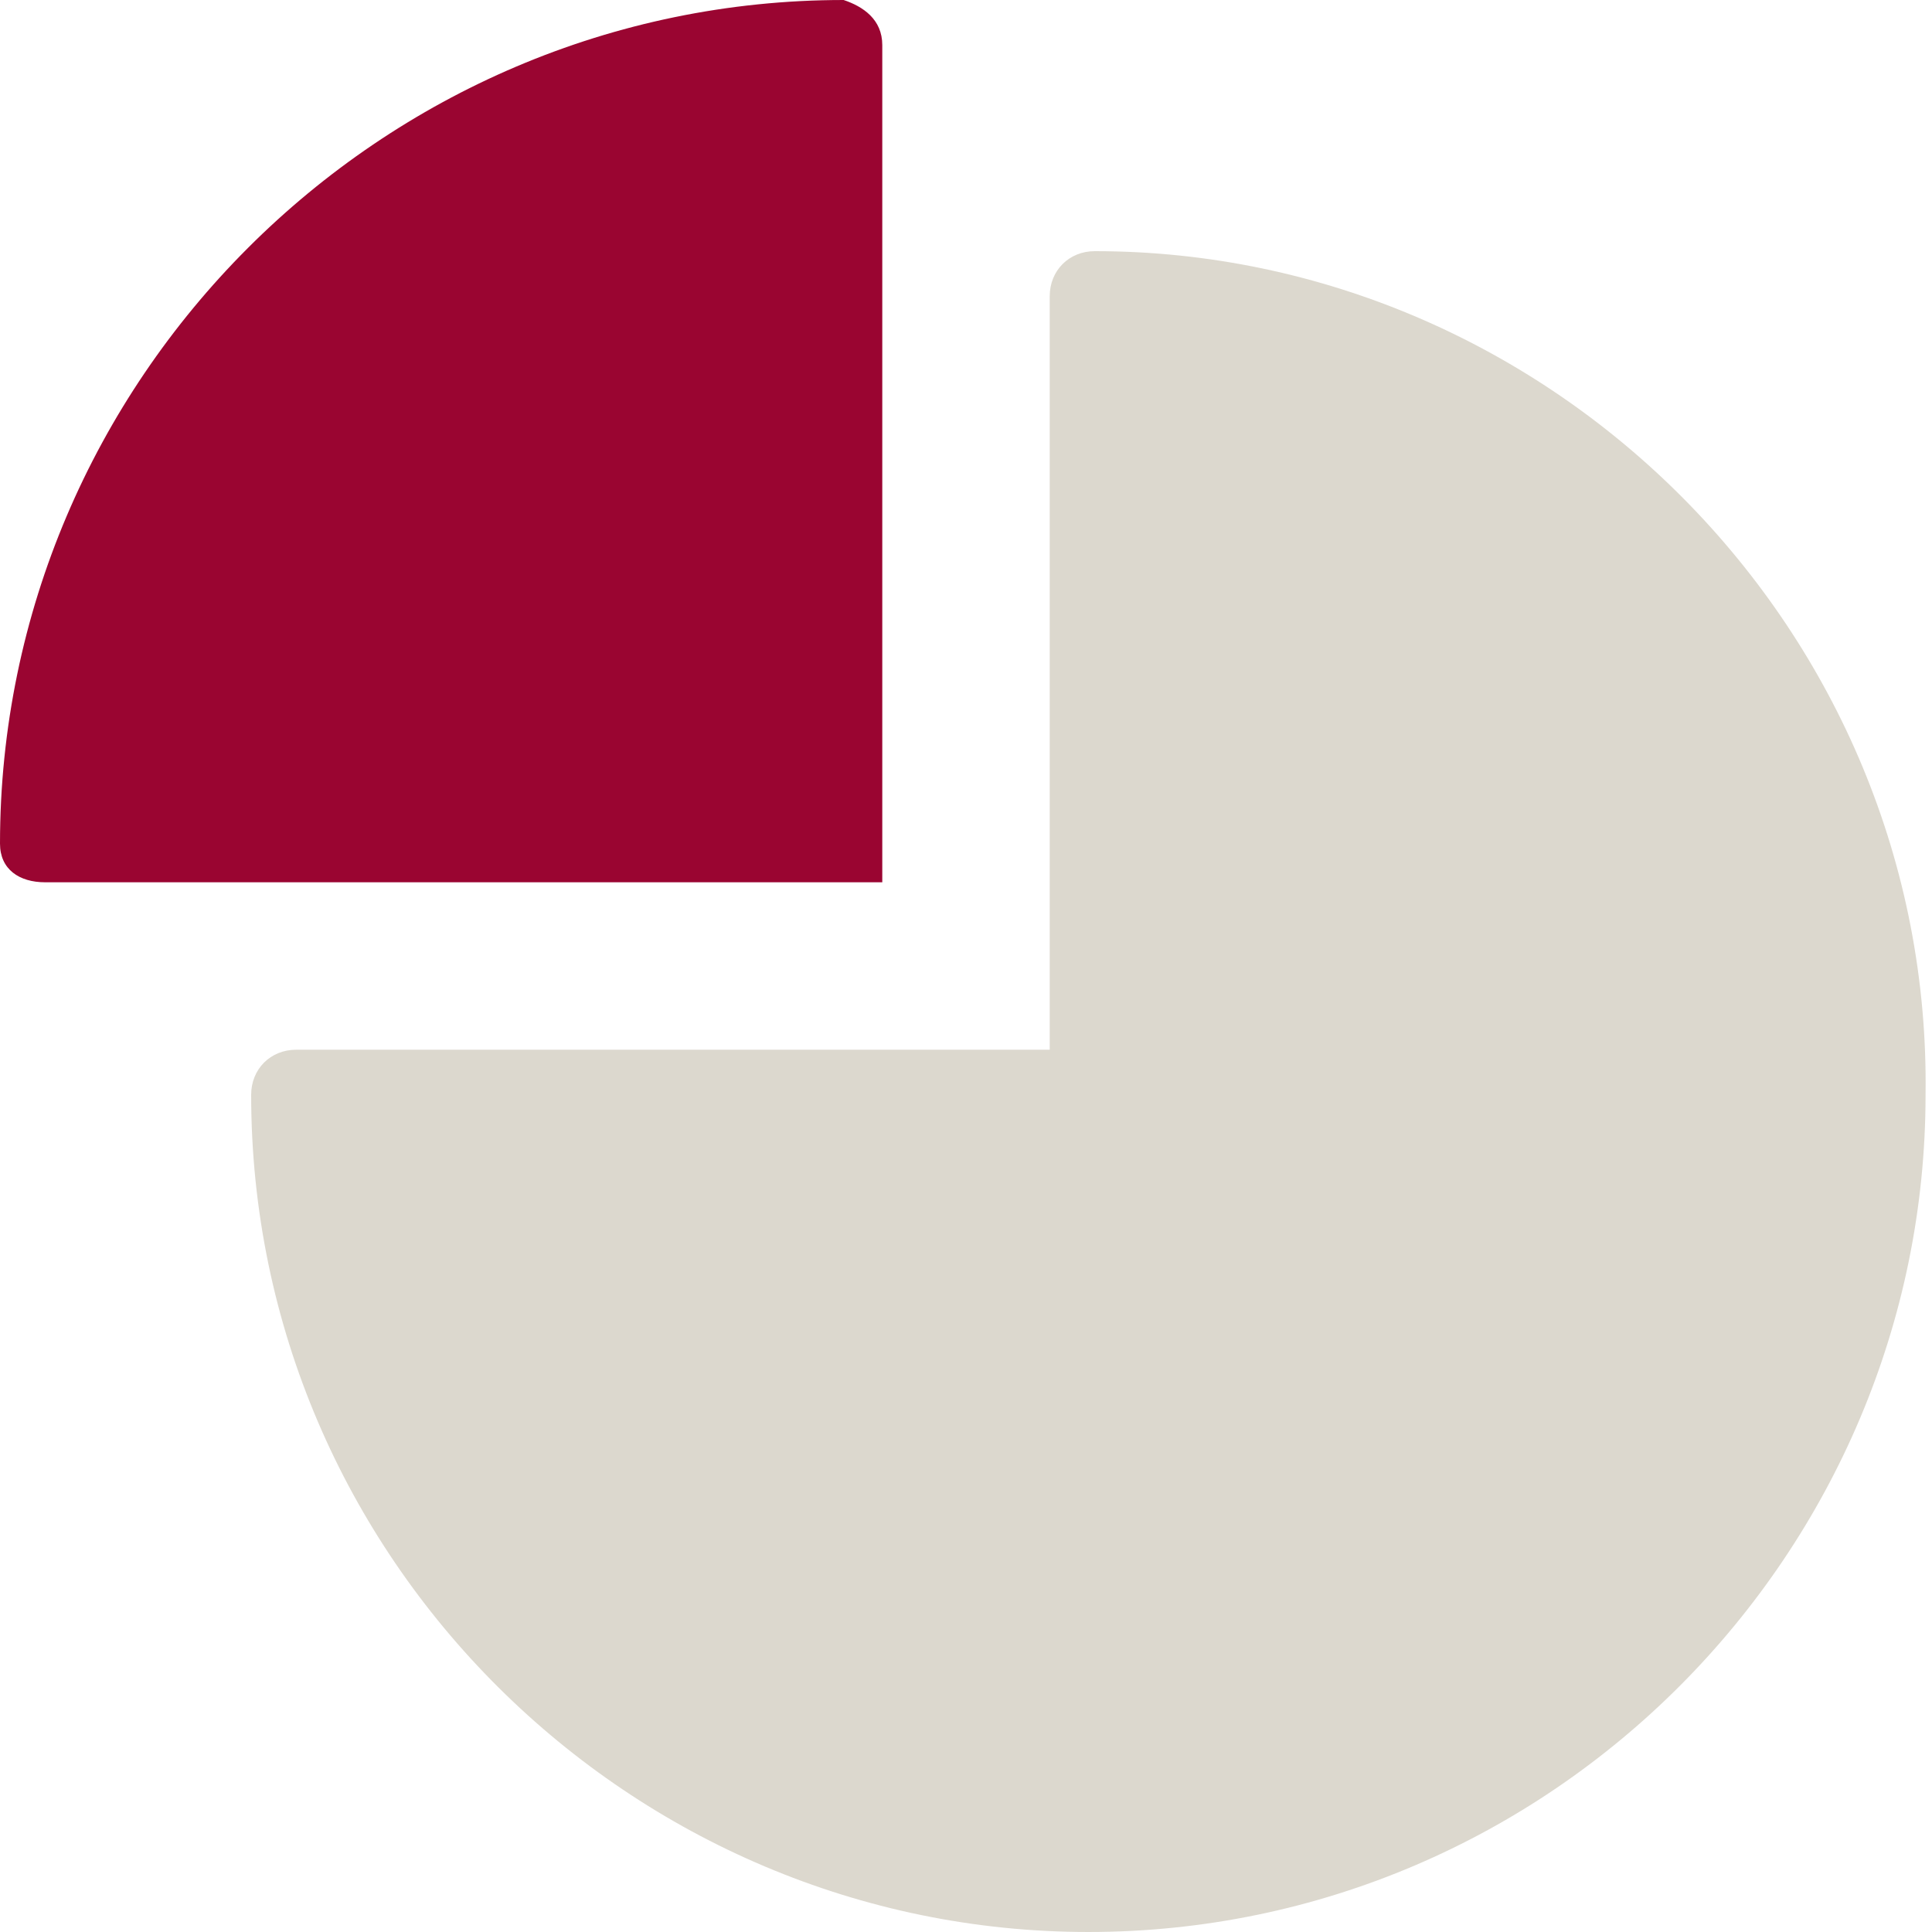
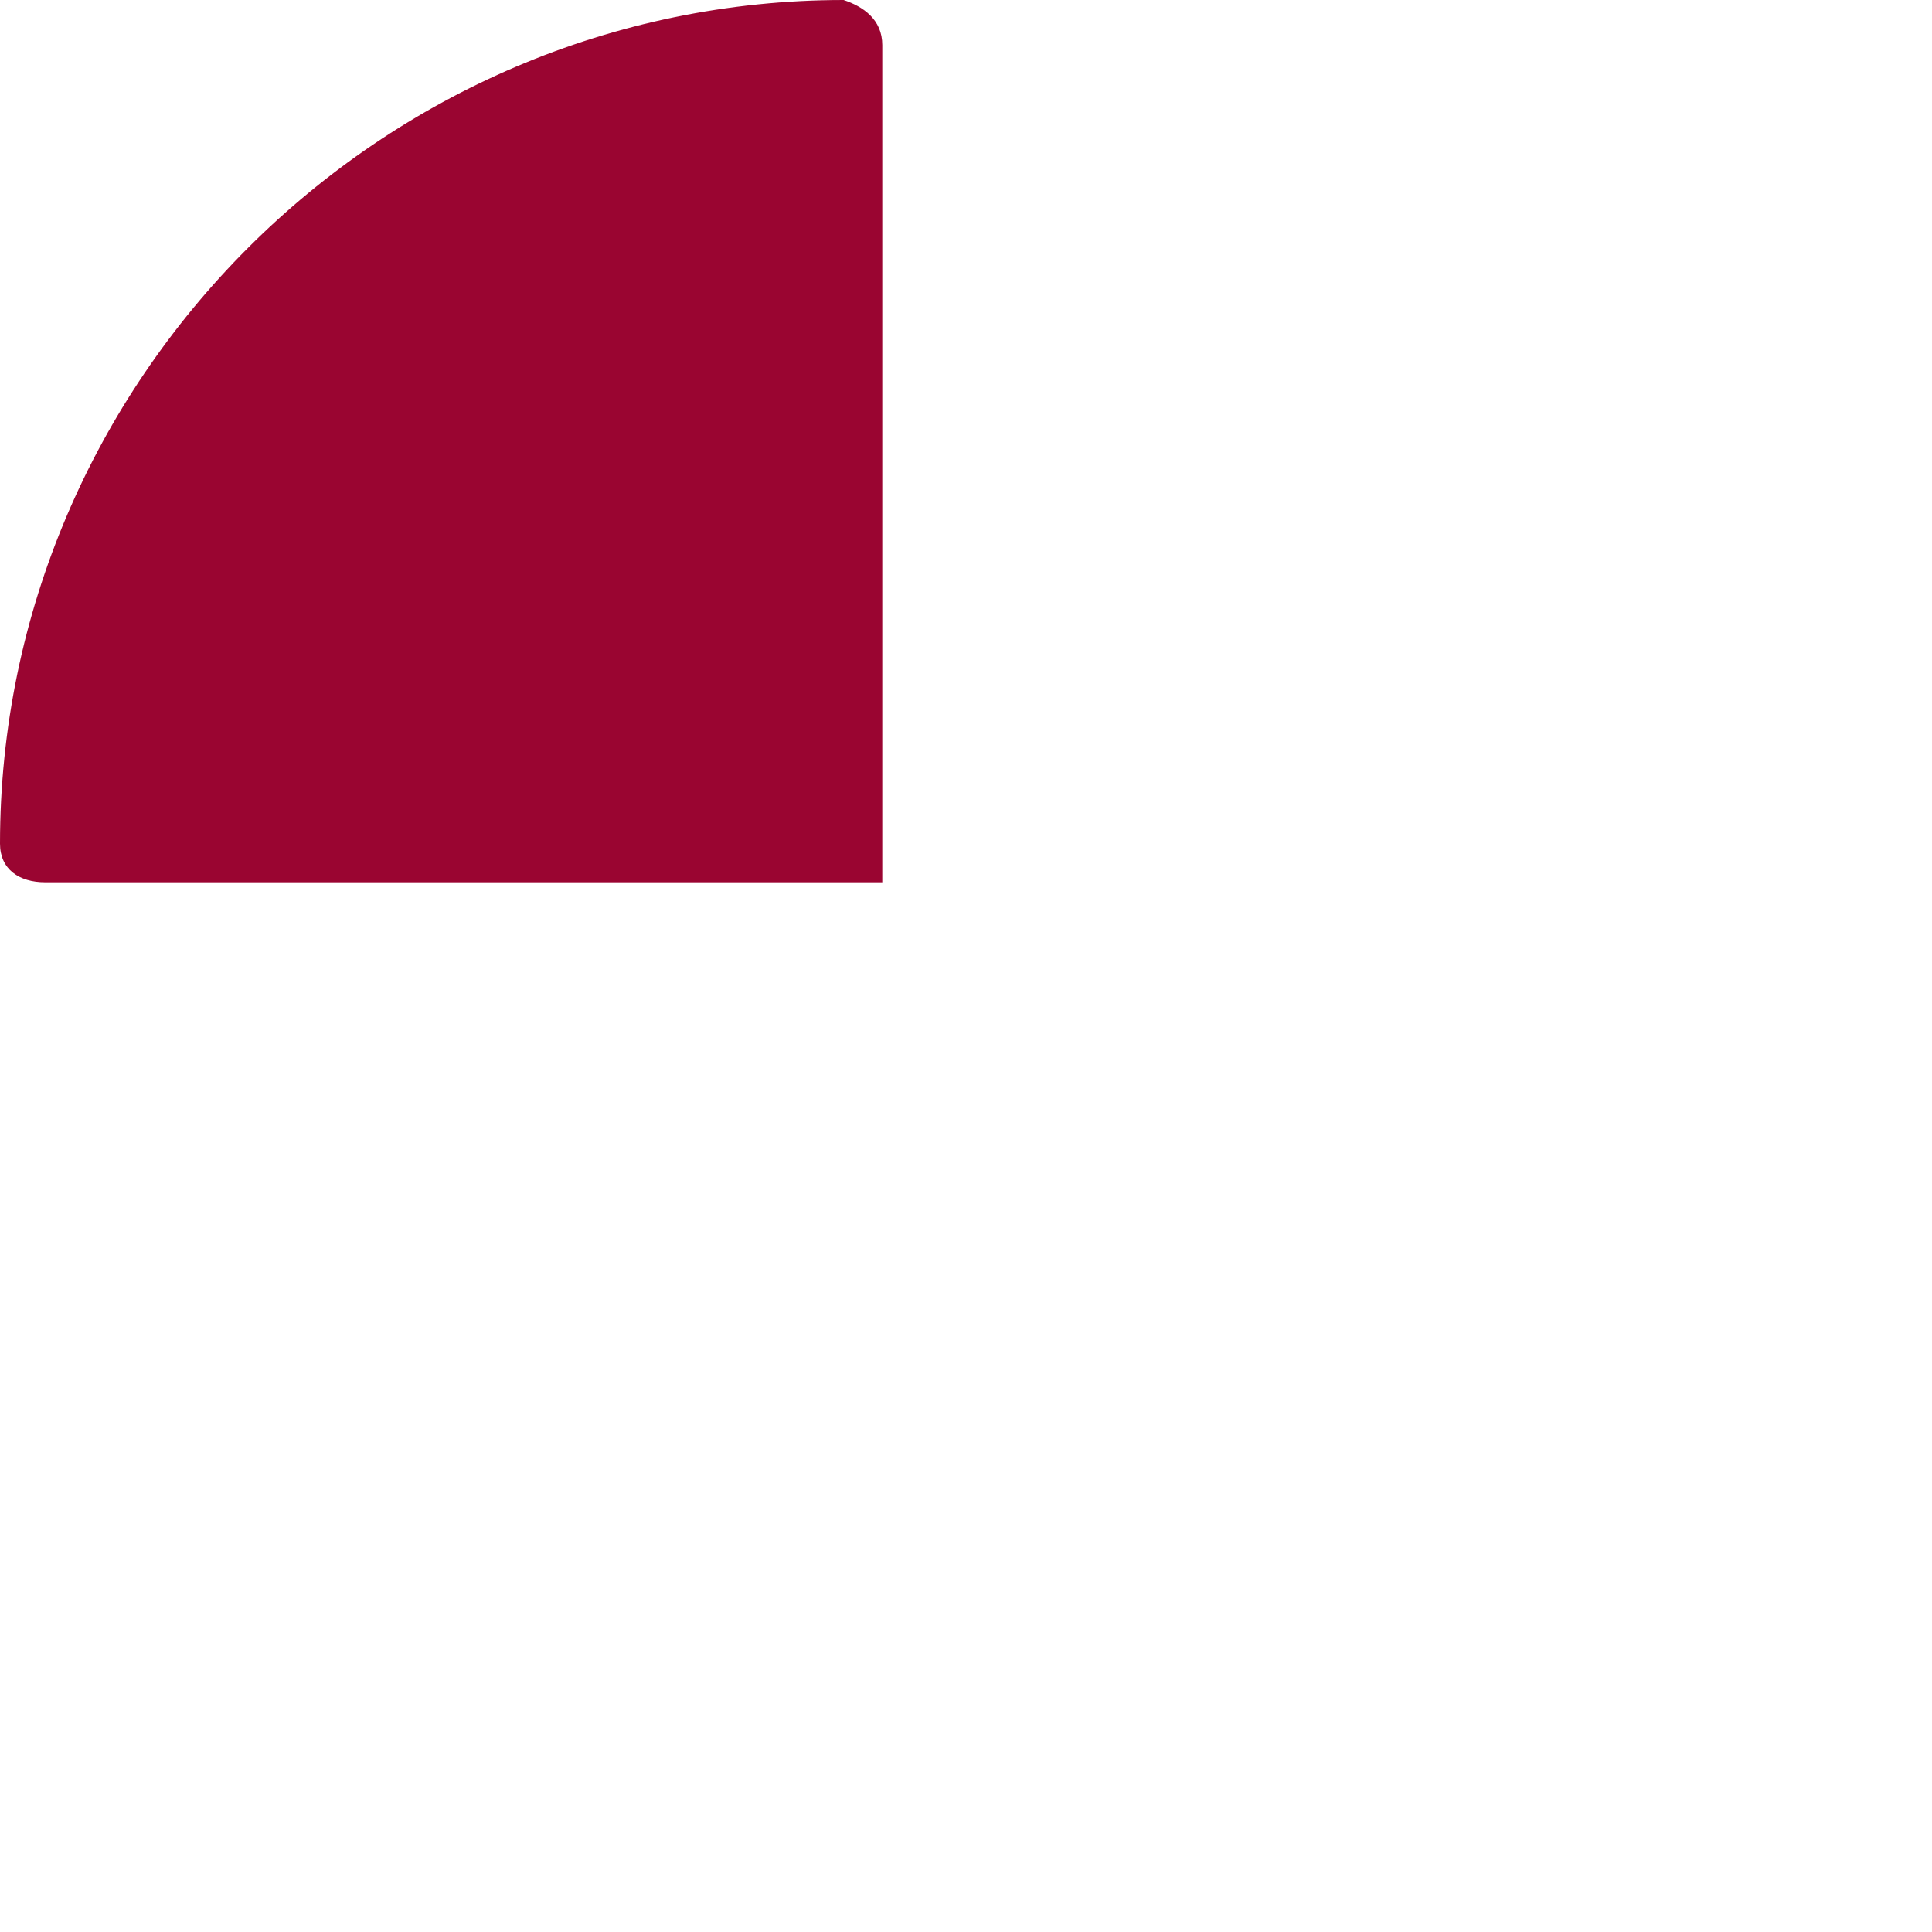
<svg xmlns="http://www.w3.org/2000/svg" version="1.1" id="Ebene_1" x="0px" y="0px" viewBox="0 0 30 30" style="enable-background:new 0 0 30 30;" xml:space="preserve">
  <style type="text/css">
	.st0{fill:#DCD8CE;}
	.st1{fill:#9A0531;}
</style>
  <g>
    <g>
      <g>
-         <path class="st0" d="M17,3.9c-0.4,0-0.7,0.3-0.7,0.7l0,0v11.7H4.6c-0.4,0-0.7,0.3-0.7,0.7c0,7.2,5.9,13,13,13c7.2,0,13-5.9,13-13     C30,9.8,24.1,3.9,17,3.9z" />
-       </g>
+         </g>
      <g>
        <path class="st1" d="M13.7,13.7v-13c0-0.4-0.3-0.6-0.6-0.7C5.9,0,0,5.9,0,13.1c0,0.4,0.3,0.6,0.7,0.6     C0.7,13.7,13.7,13.7,13.7,13.7z" />
      </g>
    </g>
  </g>
</svg>